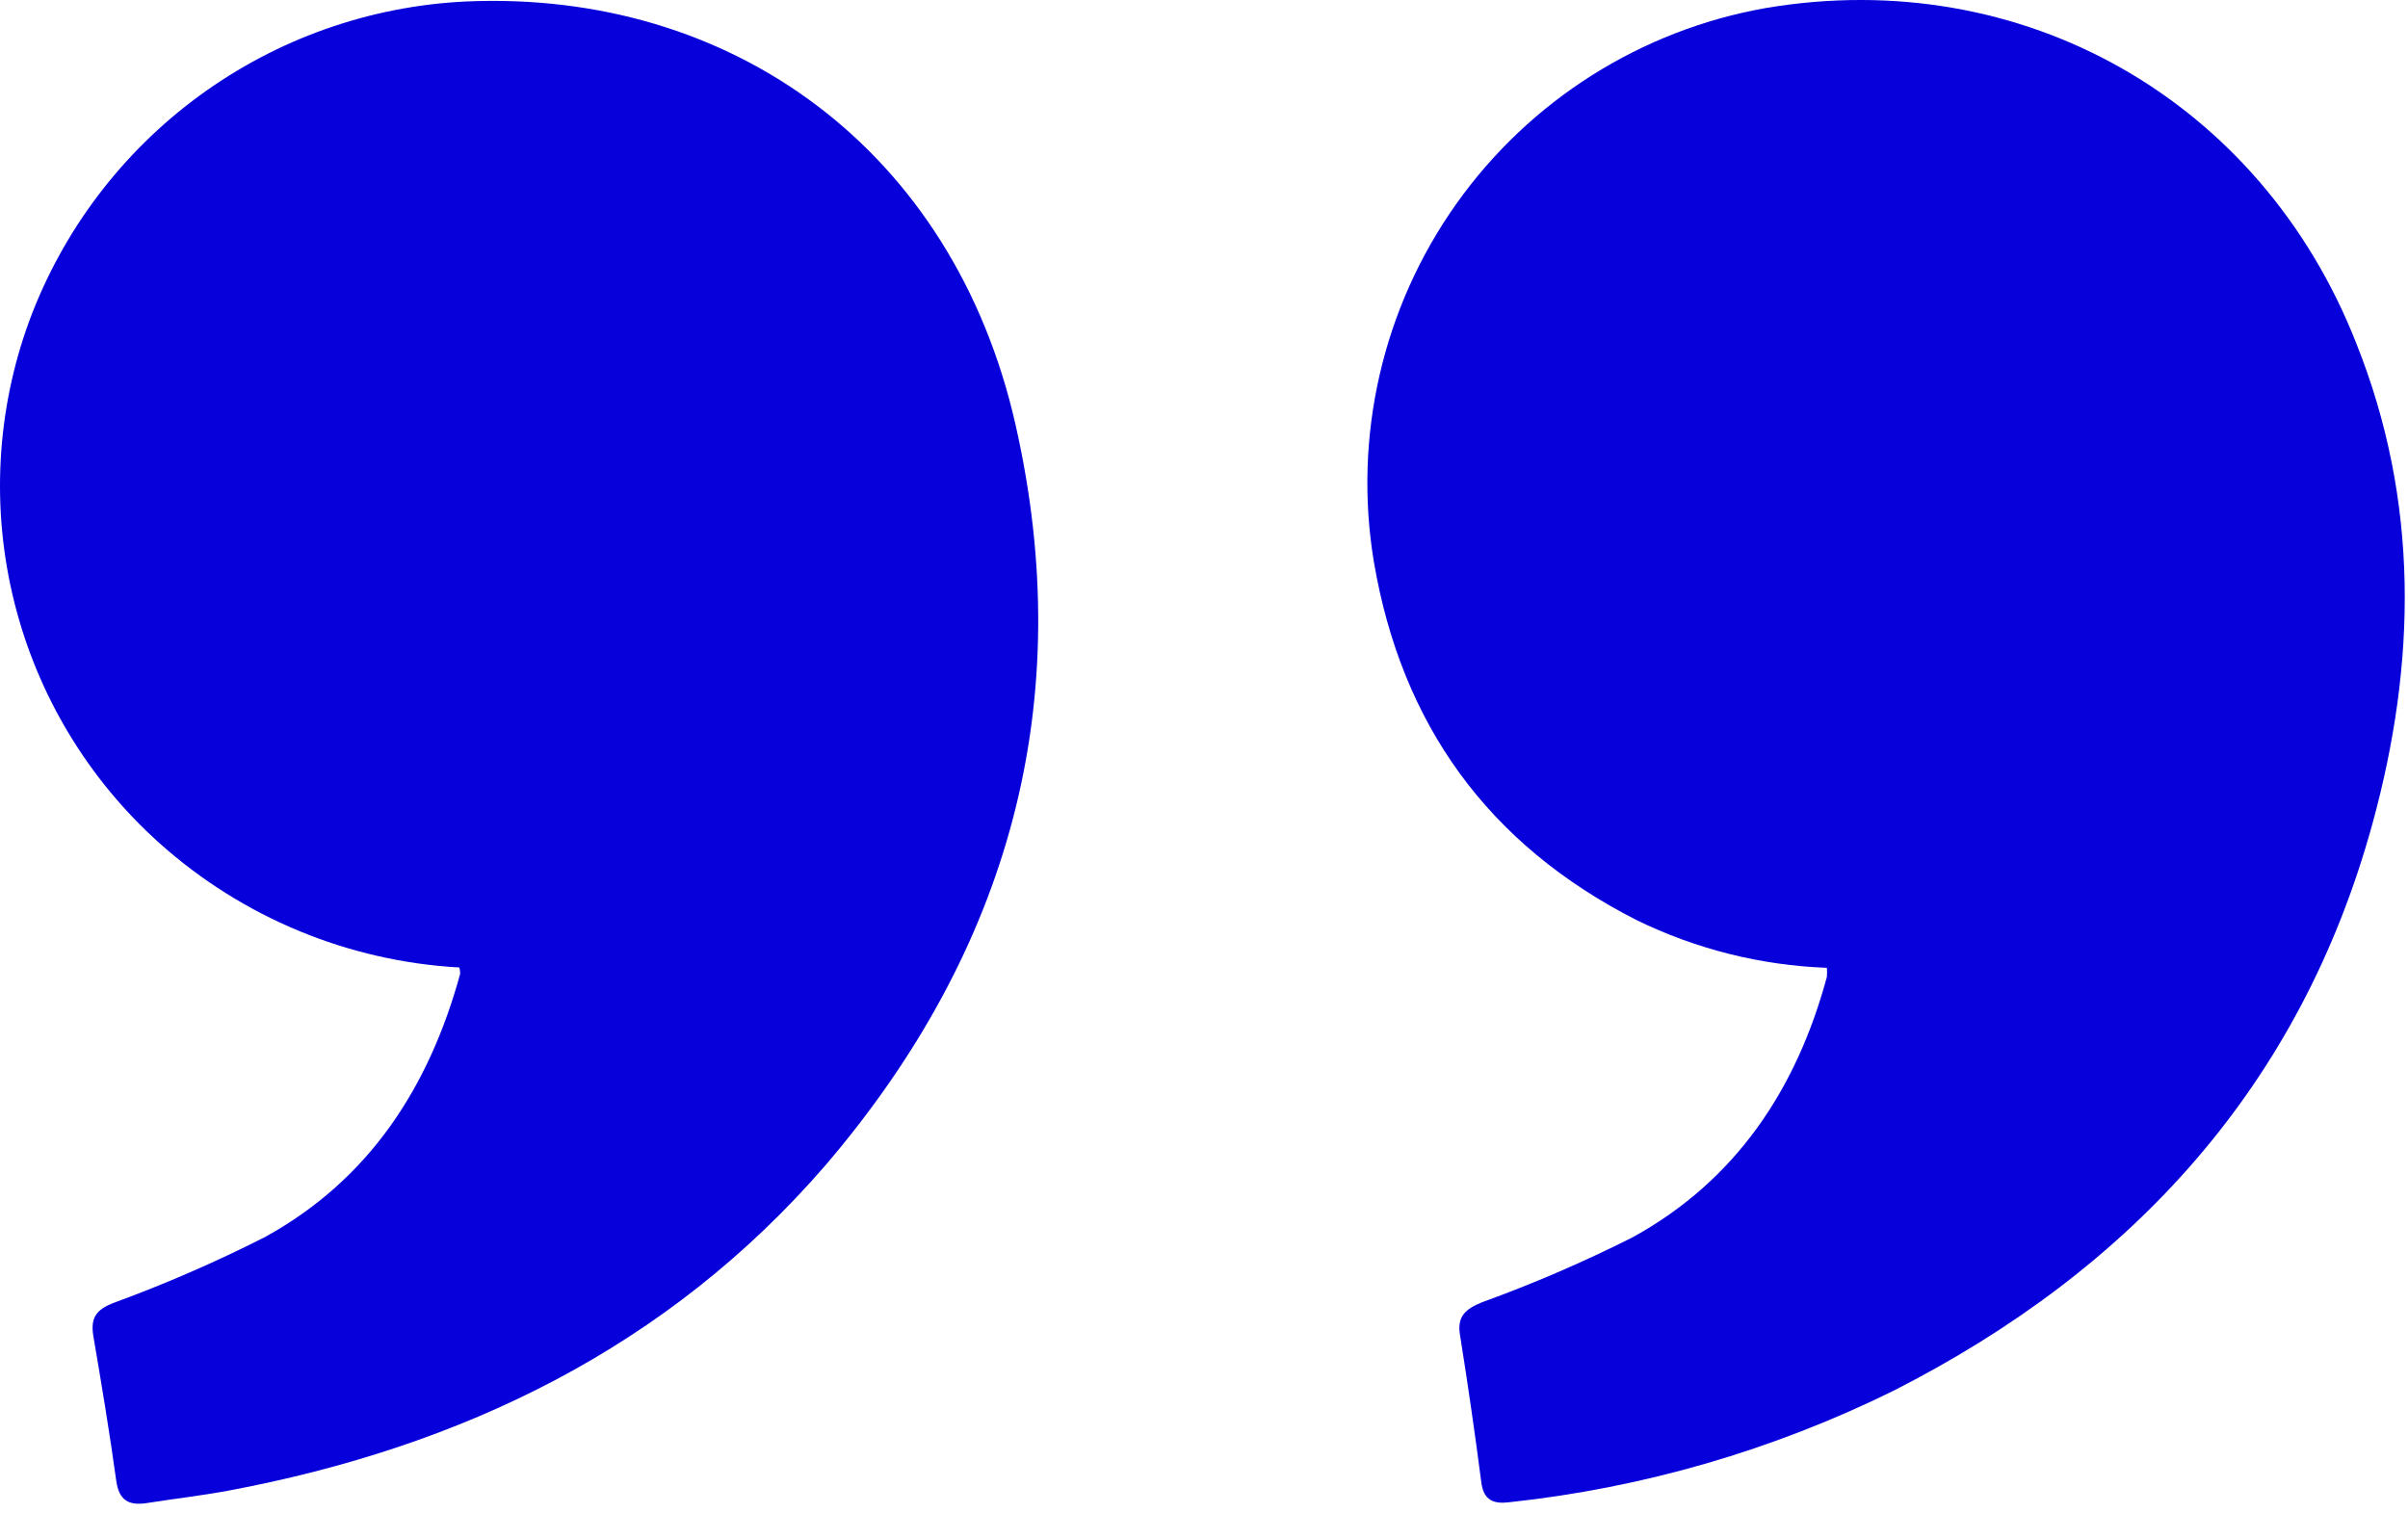
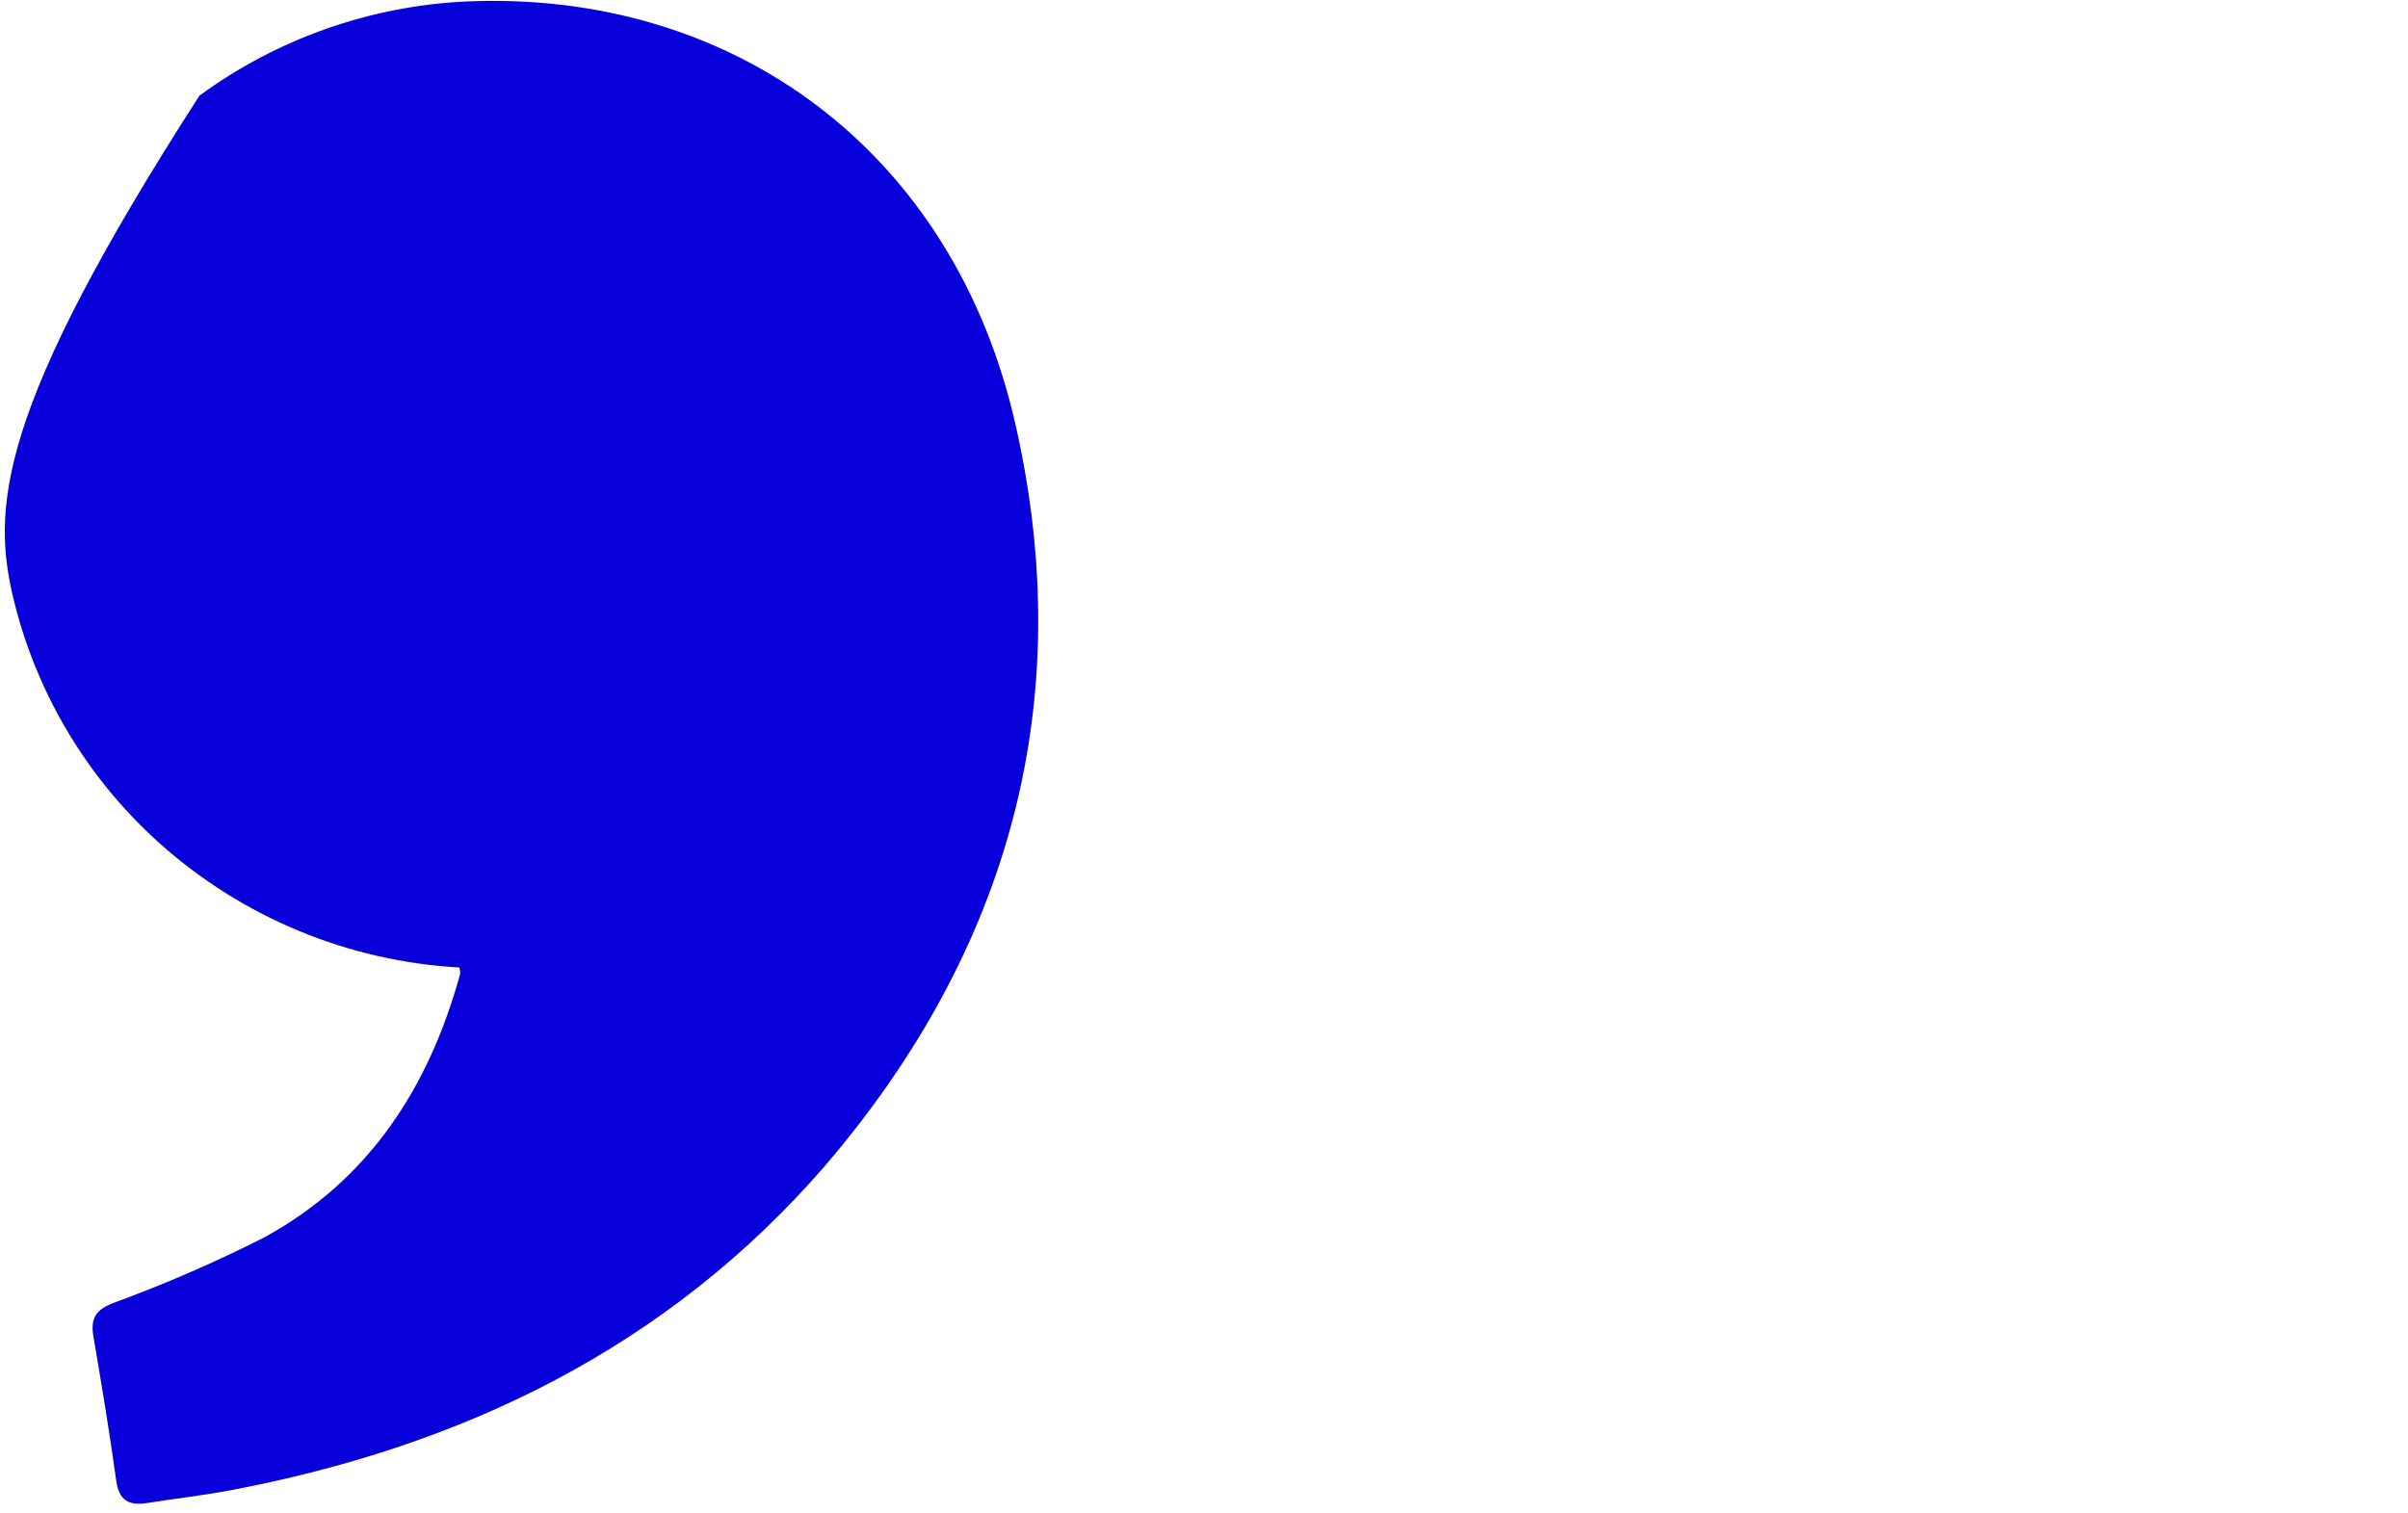
<svg xmlns="http://www.w3.org/2000/svg" width="148" height="93" viewBox="0 0 148 93" fill="none">
  <g style="mix-blend-mode:color-burn">
-     <path d="M28.633 0.091C22.725 0.373 17.03 2.386 12.258 5.88C7.486 9.374 3.846 14.194 1.793 19.741C-0.23 25.276 -0.549 31.29 0.877 37.007C2.302 42.725 5.408 47.885 9.793 51.821C14.892 56.392 21.396 59.09 28.233 59.471C28.267 59.598 28.284 59.73 28.283 59.861C26.383 66.791 22.723 72.501 16.283 76.041C13.253 77.579 10.134 78.935 6.943 80.101C5.943 80.501 5.553 80.981 5.733 82.101C6.243 85.101 6.733 88.031 7.143 91.011C7.313 92.251 7.933 92.561 9.033 92.391C10.683 92.131 12.343 91.941 14.033 91.631C28.423 88.931 41.033 82.841 50.733 71.631C62.033 58.421 66.283 43.131 62.413 26.091C58.593 9.241 45.003 -0.629 28.633 0.091Z" fill="#0800DB" />
-     <path d="M145.813 50.641C148.523 40.761 148.713 30.831 144.813 21.081C138.943 6.151 124.313 -2.169 108.543 0.491C100.858 1.844 94.016 6.172 89.502 12.538C84.989 18.903 83.167 26.791 84.433 34.491C86.133 44.551 91.483 51.921 100.573 56.551C104.228 58.339 108.217 59.341 112.283 59.491C112.299 59.678 112.299 59.865 112.283 60.051C110.413 66.961 106.693 72.561 100.353 76.051C97.345 77.568 94.25 78.904 91.083 80.051C90.083 80.461 89.543 80.911 89.733 82.051C90.213 85.058 90.65 88.078 91.043 91.111C91.183 92.241 91.813 92.461 92.773 92.341C100.981 91.462 108.97 89.143 116.373 85.491C131.083 78.011 141.393 66.731 145.813 50.641Z" fill="#0800DB" />
+     <path d="M28.633 0.091C22.725 0.373 17.03 2.386 12.258 5.88C-0.23 25.276 -0.549 31.29 0.877 37.007C2.302 42.725 5.408 47.885 9.793 51.821C14.892 56.392 21.396 59.09 28.233 59.471C28.267 59.598 28.284 59.73 28.283 59.861C26.383 66.791 22.723 72.501 16.283 76.041C13.253 77.579 10.134 78.935 6.943 80.101C5.943 80.501 5.553 80.981 5.733 82.101C6.243 85.101 6.733 88.031 7.143 91.011C7.313 92.251 7.933 92.561 9.033 92.391C10.683 92.131 12.343 91.941 14.033 91.631C28.423 88.931 41.033 82.841 50.733 71.631C62.033 58.421 66.283 43.131 62.413 26.091C58.593 9.241 45.003 -0.629 28.633 0.091Z" fill="#0800DB" />
  </g>
</svg>